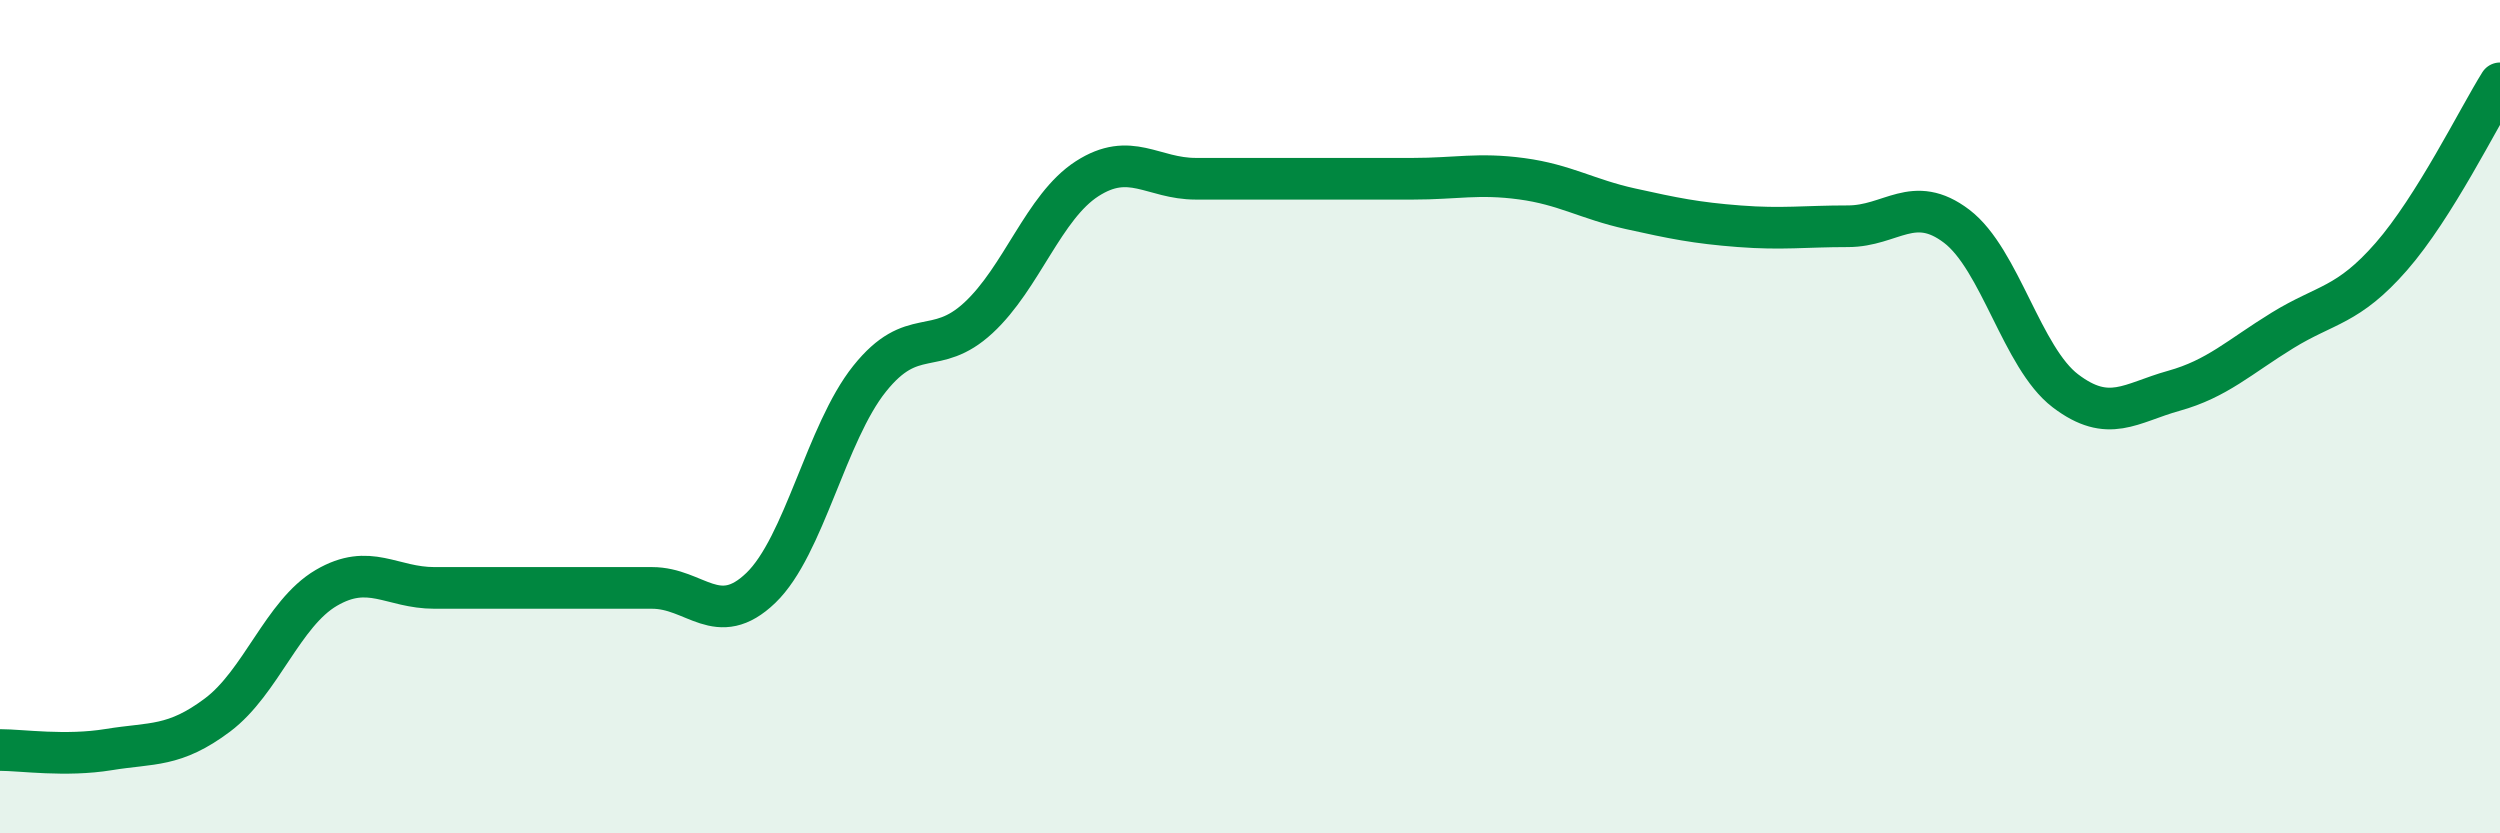
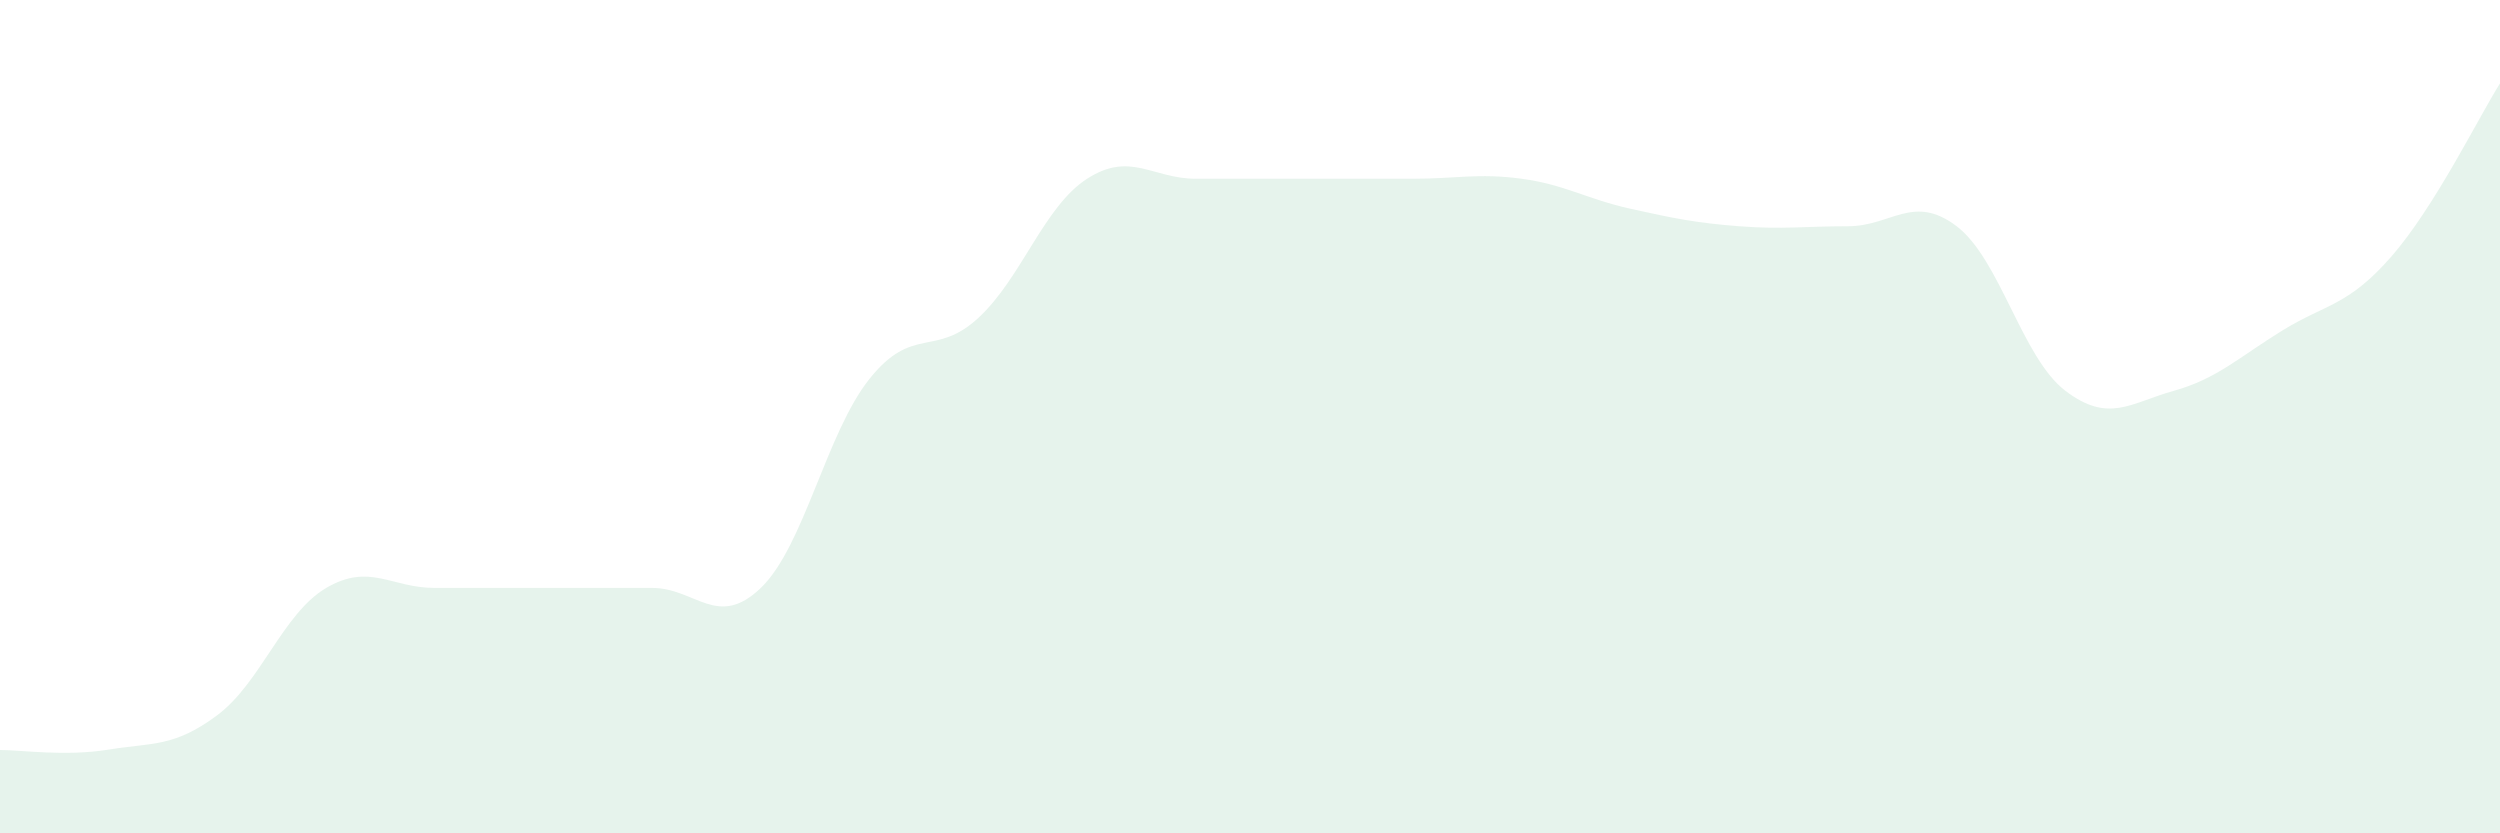
<svg xmlns="http://www.w3.org/2000/svg" width="60" height="20" viewBox="0 0 60 20">
  <path d="M 0,18 C 0.52,18 1.57,18.16 2.61,17.99 C 3.65,17.82 4.18,17.94 5.22,17.16 C 6.26,16.38 6.79,14.72 7.83,14.11 C 8.87,13.5 9.39,14.11 10.43,14.11 C 11.47,14.11 12,14.11 13.04,14.11 C 14.08,14.11 14.61,14.11 15.65,14.11 C 16.69,14.11 17.22,15.11 18.26,14.11 C 19.3,13.11 19.83,10.39 20.87,9.09 C 21.91,7.79 22.44,8.59 23.48,7.63 C 24.52,6.67 25.05,4.96 26.09,4.29 C 27.13,3.62 27.66,4.29 28.7,4.29 C 29.74,4.29 30.26,4.29 31.3,4.29 C 32.34,4.29 32.87,4.29 33.91,4.29 C 34.95,4.29 35.48,4.15 36.52,4.29 C 37.56,4.43 38.09,4.78 39.13,5.01 C 40.17,5.24 40.7,5.35 41.74,5.43 C 42.78,5.51 43.31,5.43 44.35,5.43 C 45.39,5.43 45.92,4.64 46.96,5.43 C 48,6.22 48.53,8.59 49.57,9.38 C 50.61,10.17 51.13,9.67 52.17,9.38 C 53.21,9.09 53.74,8.57 54.78,7.93 C 55.82,7.29 56.35,7.35 57.39,6.16 C 58.43,4.97 59.48,2.83 60,2L60 20L0 20Z" fill="#008740" opacity="0.1" stroke-linecap="round" stroke-linejoin="round" />
-   <path d="M 0,18 C 0.52,18 1.57,18.16 2.61,17.99 C 3.65,17.82 4.18,17.94 5.22,17.16 C 6.26,16.38 6.79,14.72 7.83,14.11 C 8.87,13.5 9.39,14.11 10.43,14.11 C 11.47,14.11 12,14.11 13.04,14.11 C 14.08,14.11 14.61,14.11 15.65,14.11 C 16.69,14.11 17.22,15.11 18.26,14.11 C 19.3,13.11 19.83,10.39 20.87,9.09 C 21.91,7.79 22.44,8.59 23.48,7.63 C 24.52,6.67 25.05,4.96 26.09,4.29 C 27.13,3.62 27.66,4.29 28.7,4.29 C 29.74,4.29 30.26,4.29 31.3,4.29 C 32.34,4.29 32.87,4.29 33.91,4.29 C 34.95,4.29 35.48,4.15 36.52,4.29 C 37.56,4.43 38.09,4.78 39.13,5.01 C 40.17,5.24 40.7,5.35 41.74,5.43 C 42.78,5.51 43.31,5.43 44.35,5.43 C 45.39,5.43 45.92,4.64 46.96,5.43 C 48,6.22 48.53,8.59 49.57,9.38 C 50.61,10.17 51.13,9.67 52.17,9.38 C 53.21,9.09 53.74,8.57 54.78,7.93 C 55.82,7.29 56.35,7.35 57.39,6.16 C 58.43,4.97 59.48,2.83 60,2" stroke="#008740" stroke-width="1" fill="none" stroke-linecap="round" stroke-linejoin="round" />
</svg>